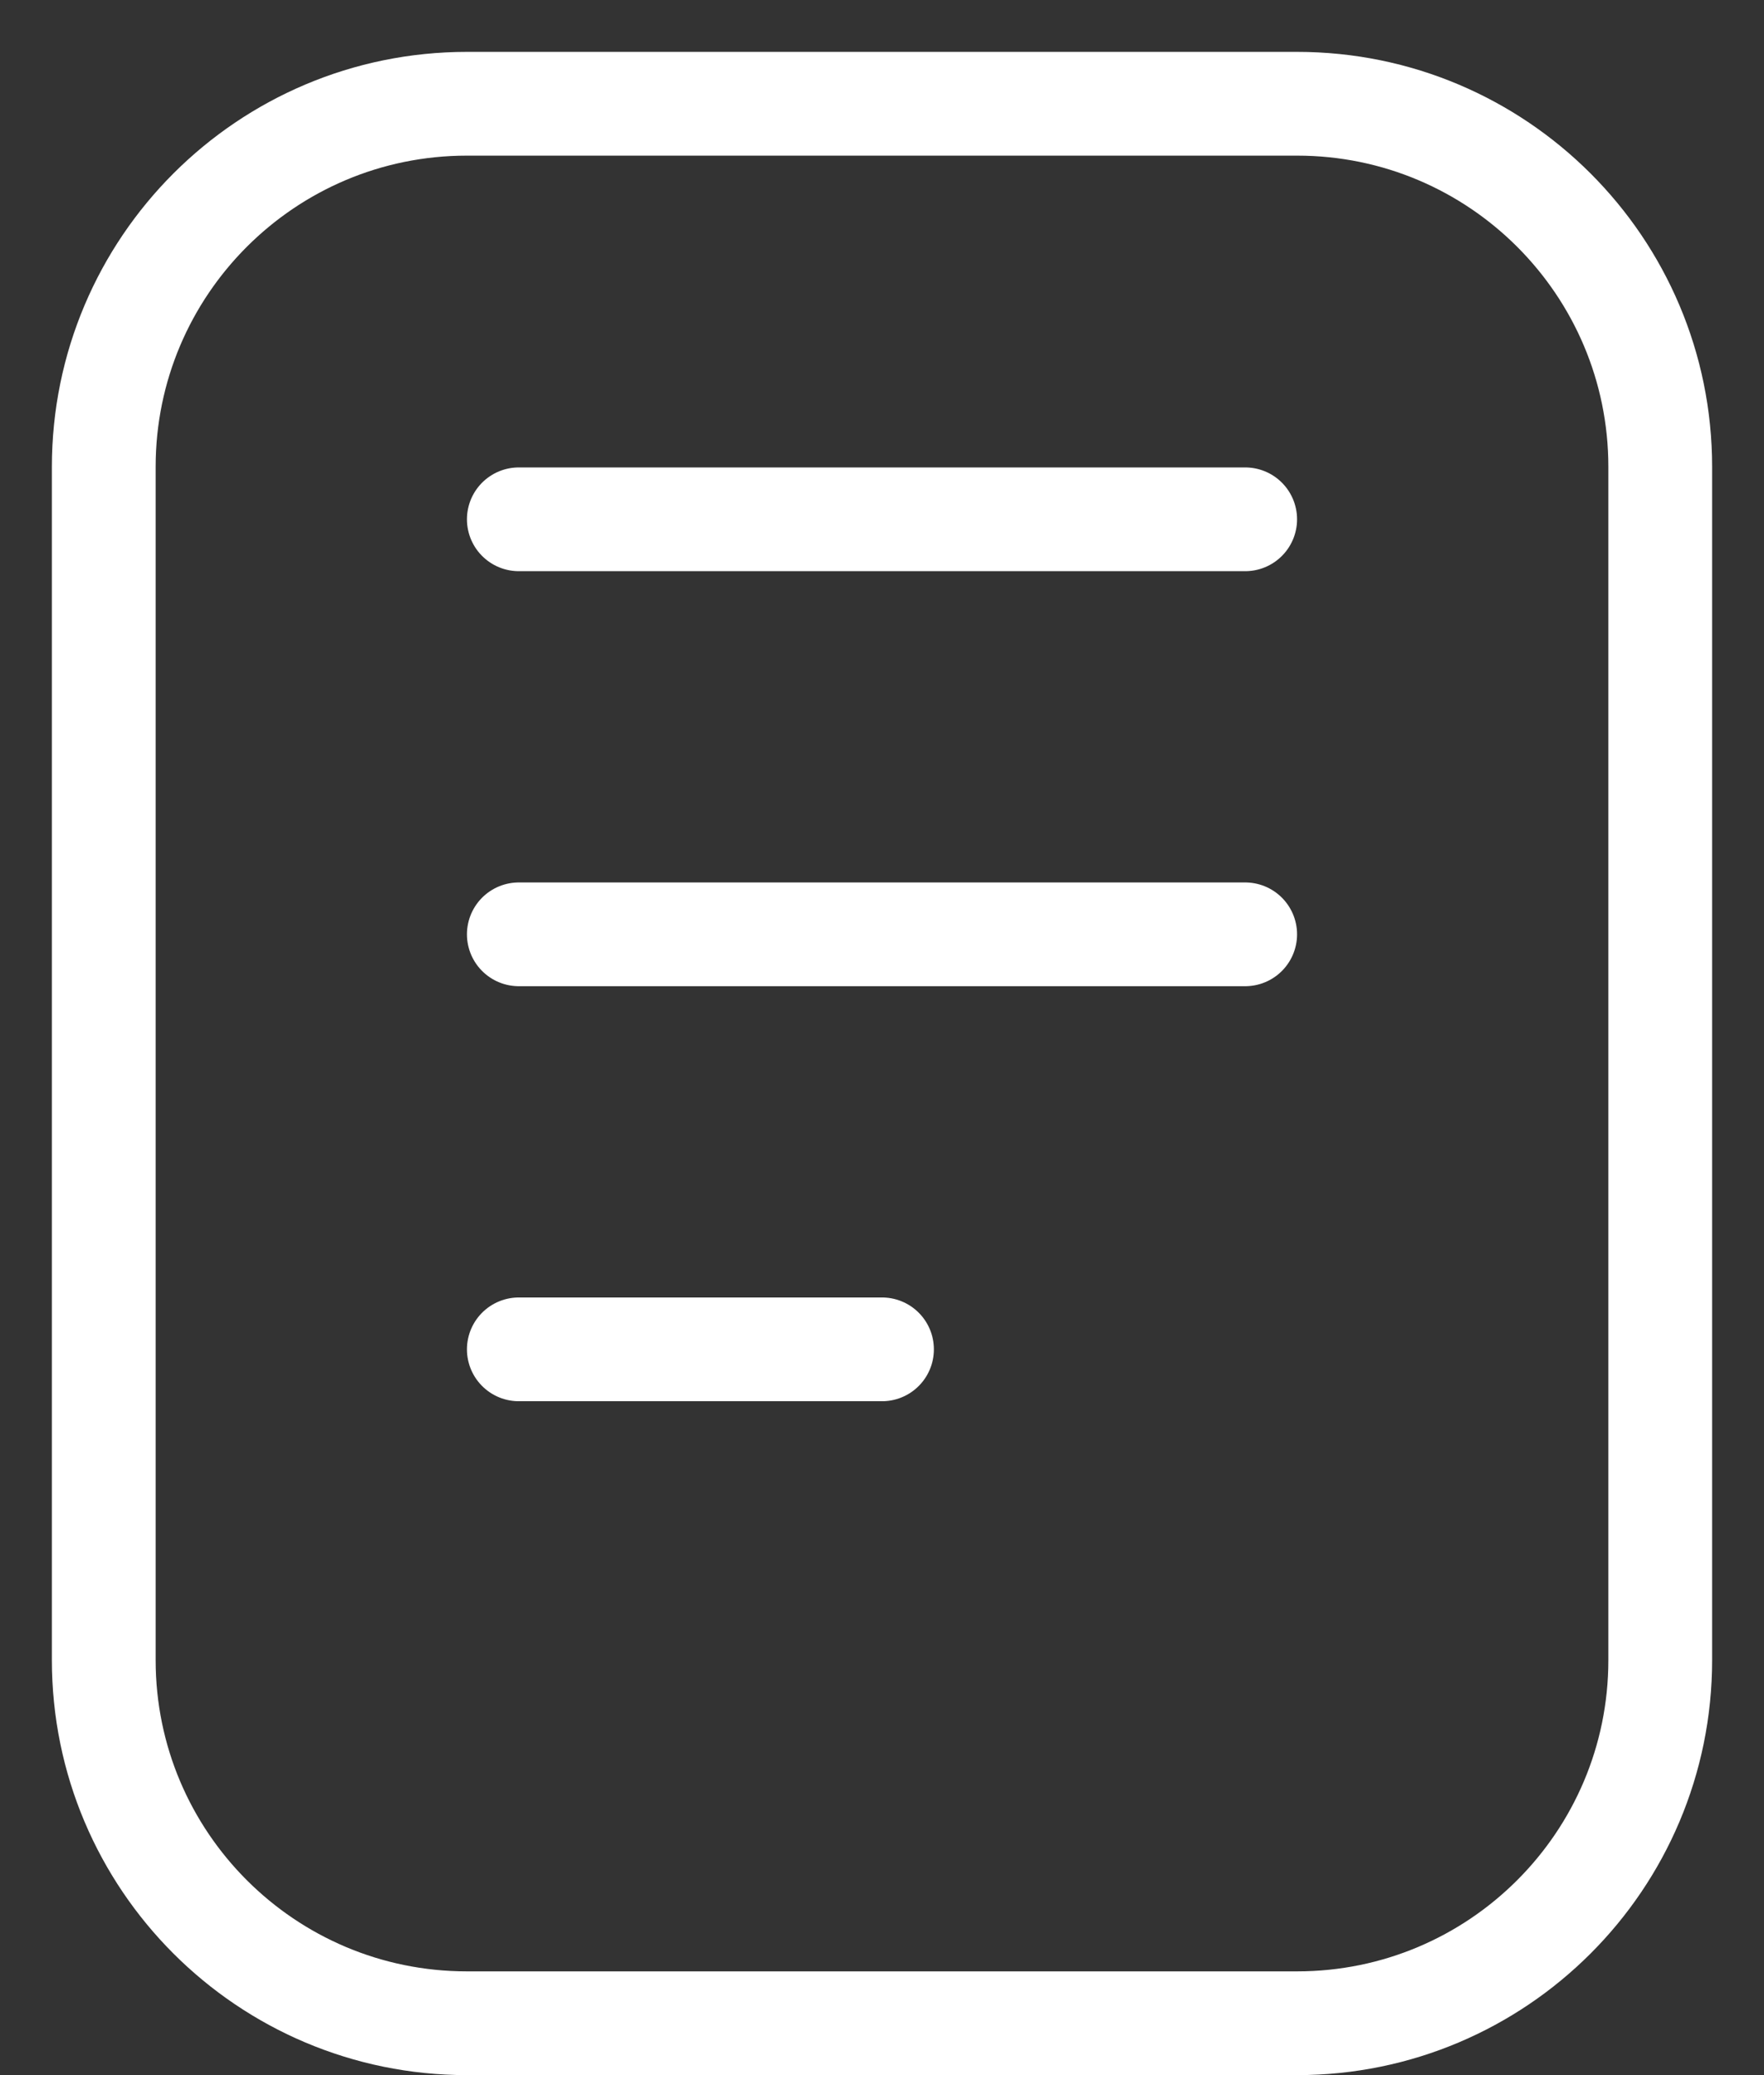
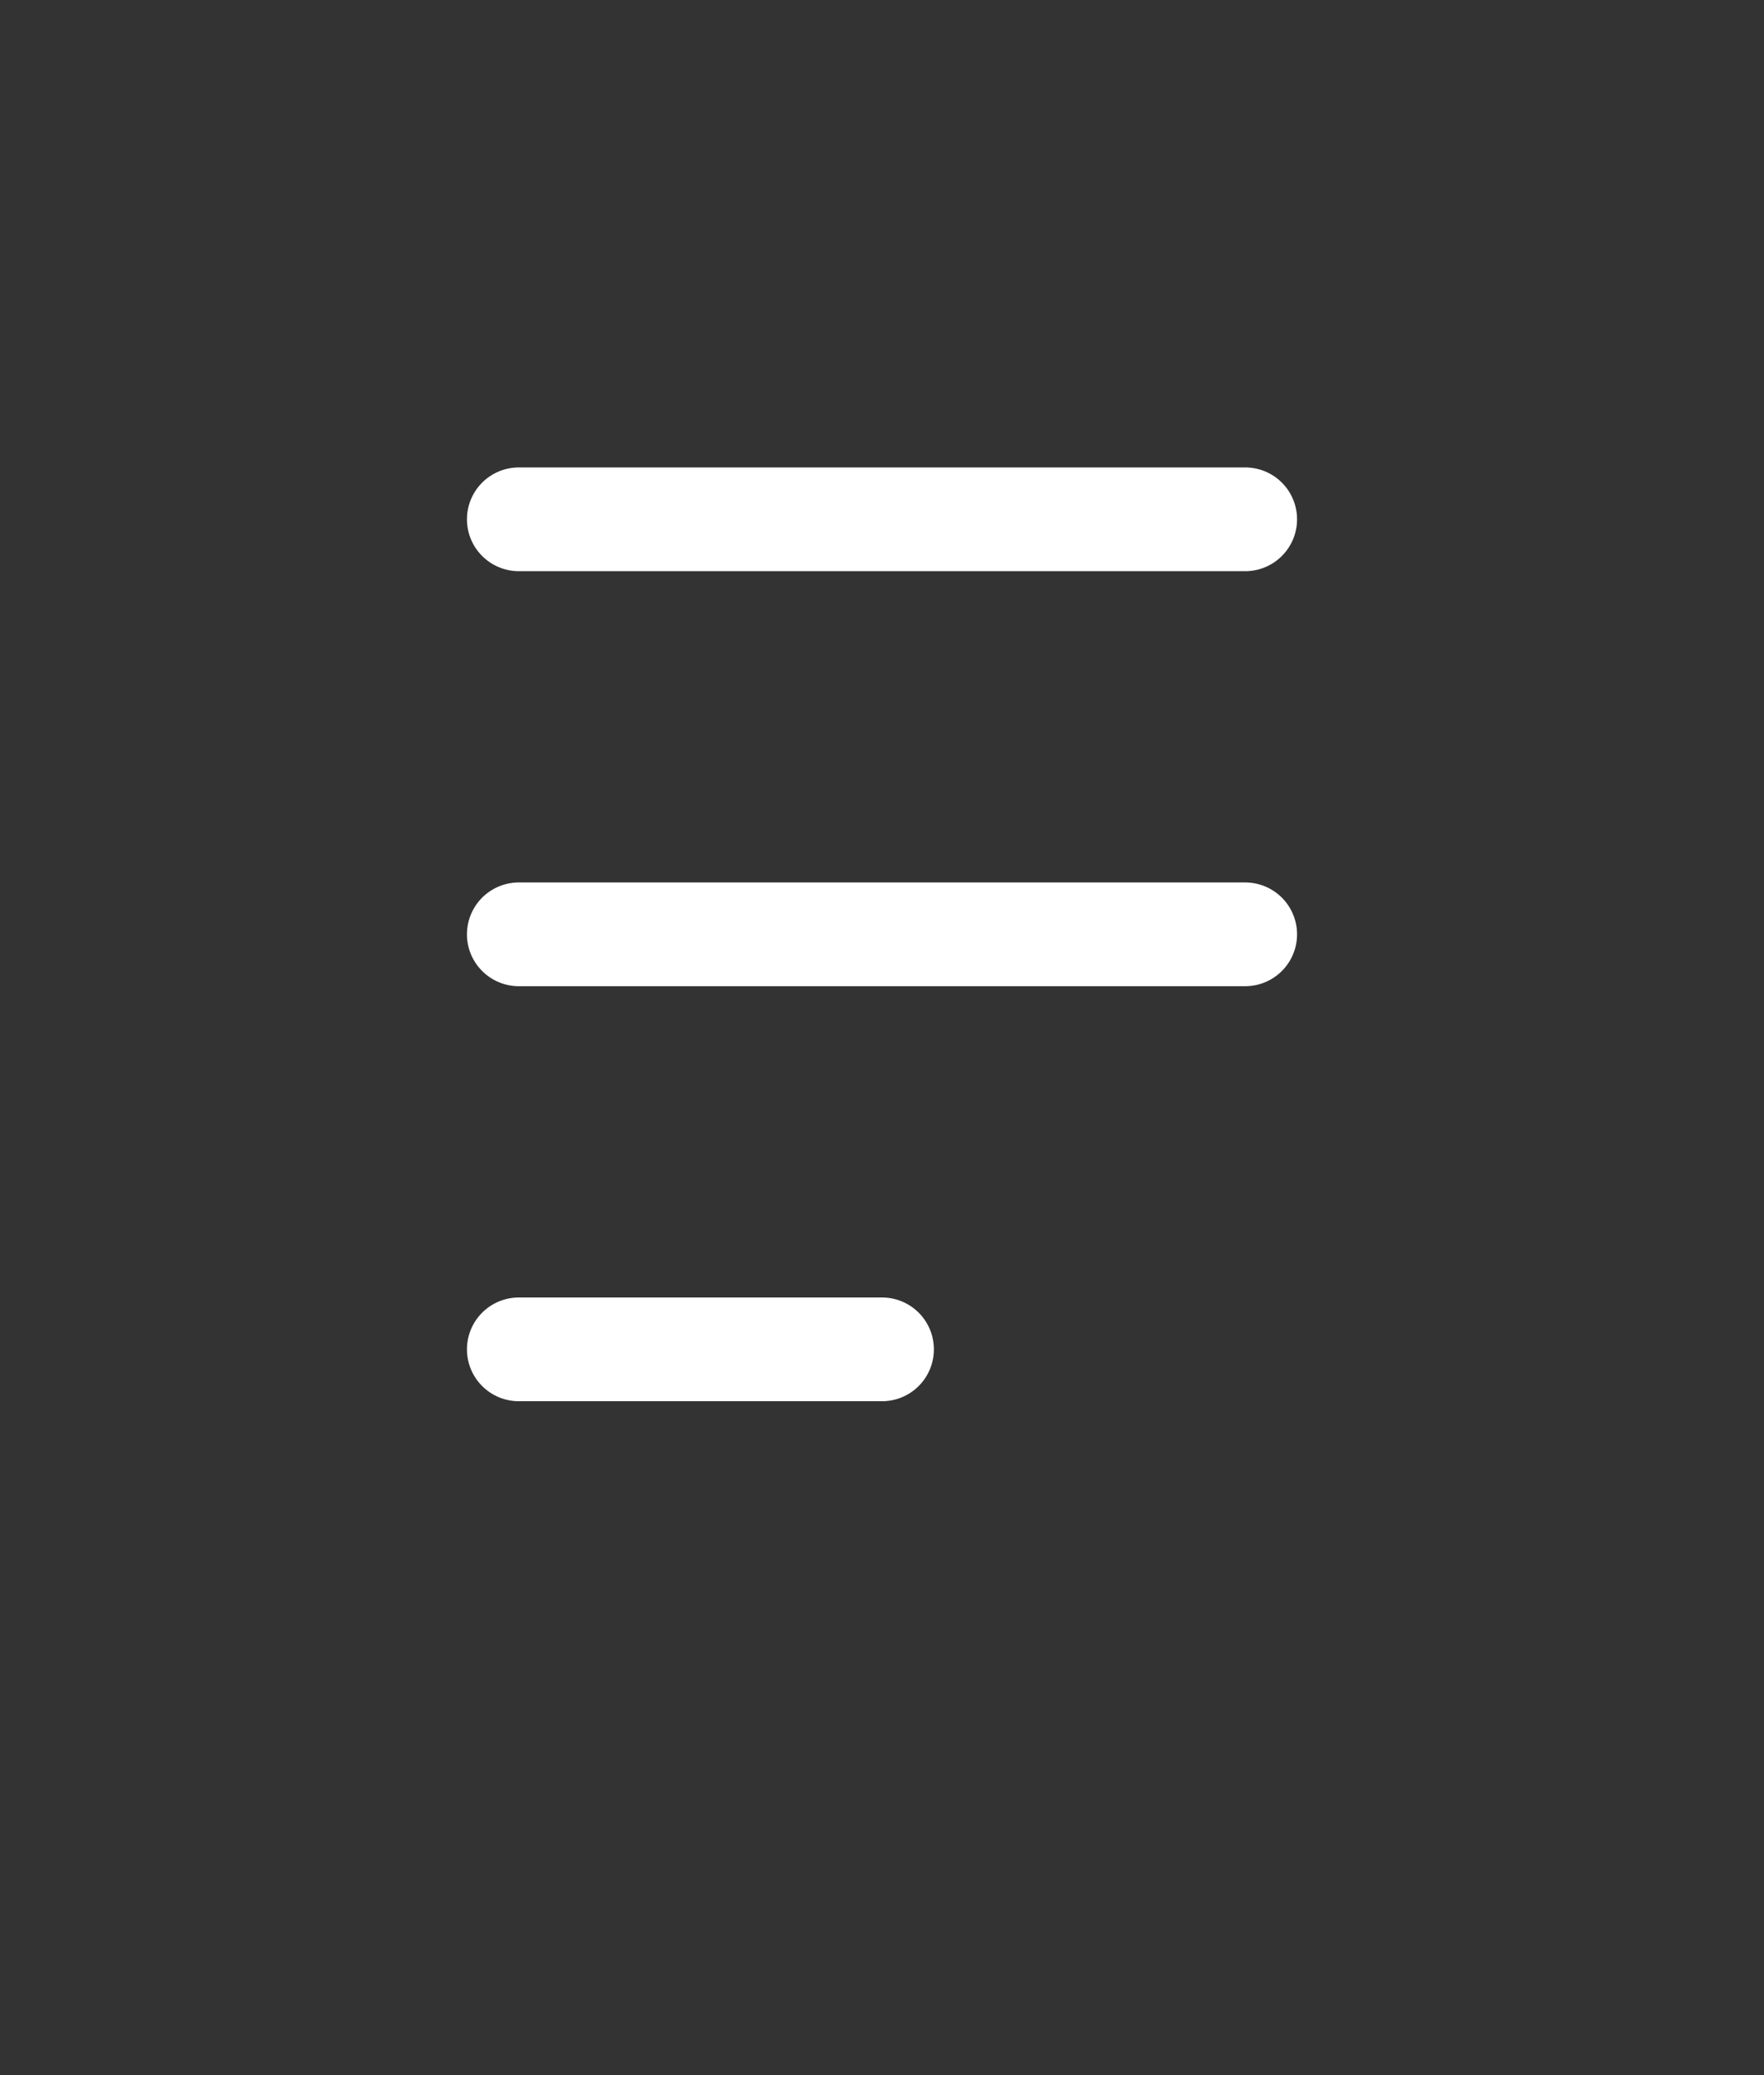
<svg xmlns="http://www.w3.org/2000/svg" fill="none" height="100%" overflow="visible" preserveAspectRatio="none" style="display: block;" viewBox="0 0 17 20" width="100%">
  <rect x="0" y="0" width="17" height="20" fill="#333333" stroke="none" />
  <g id="Group">
-     <path d="M12.5 1H4.5C2.567 1 1 2.567 1 4.5V16C1 17.933 2.567 19.5 4.5 19.5H12.5C14.433 19.5 16 17.933 16 16V4.5C16 2.567 14.433 1 12.5 1Z" id="Vector" stroke="white" stroke-linecap="round" />
    <path d="M5 5.005H12M5 9.005H12M5 13.005H8.5" id="Vector_2" stroke="white" stroke-linecap="round" />
  </g>
</svg>